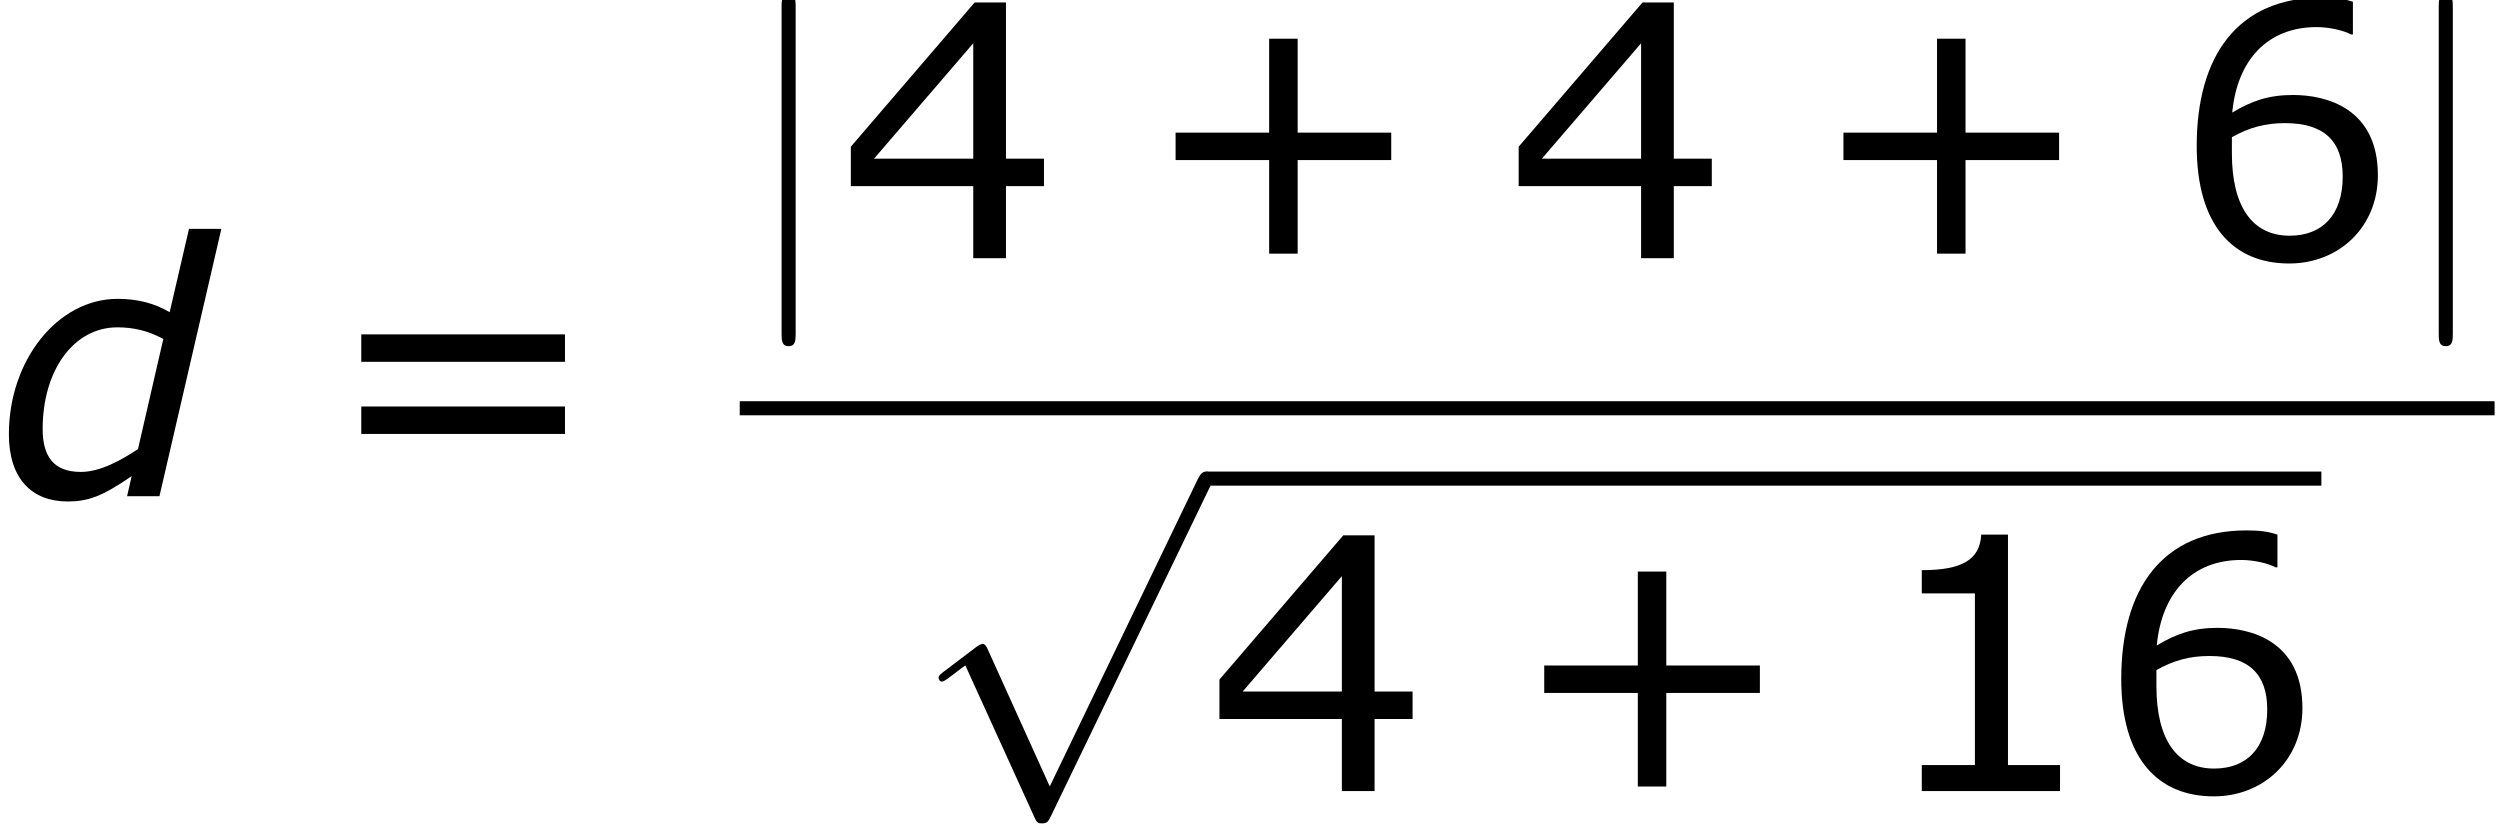
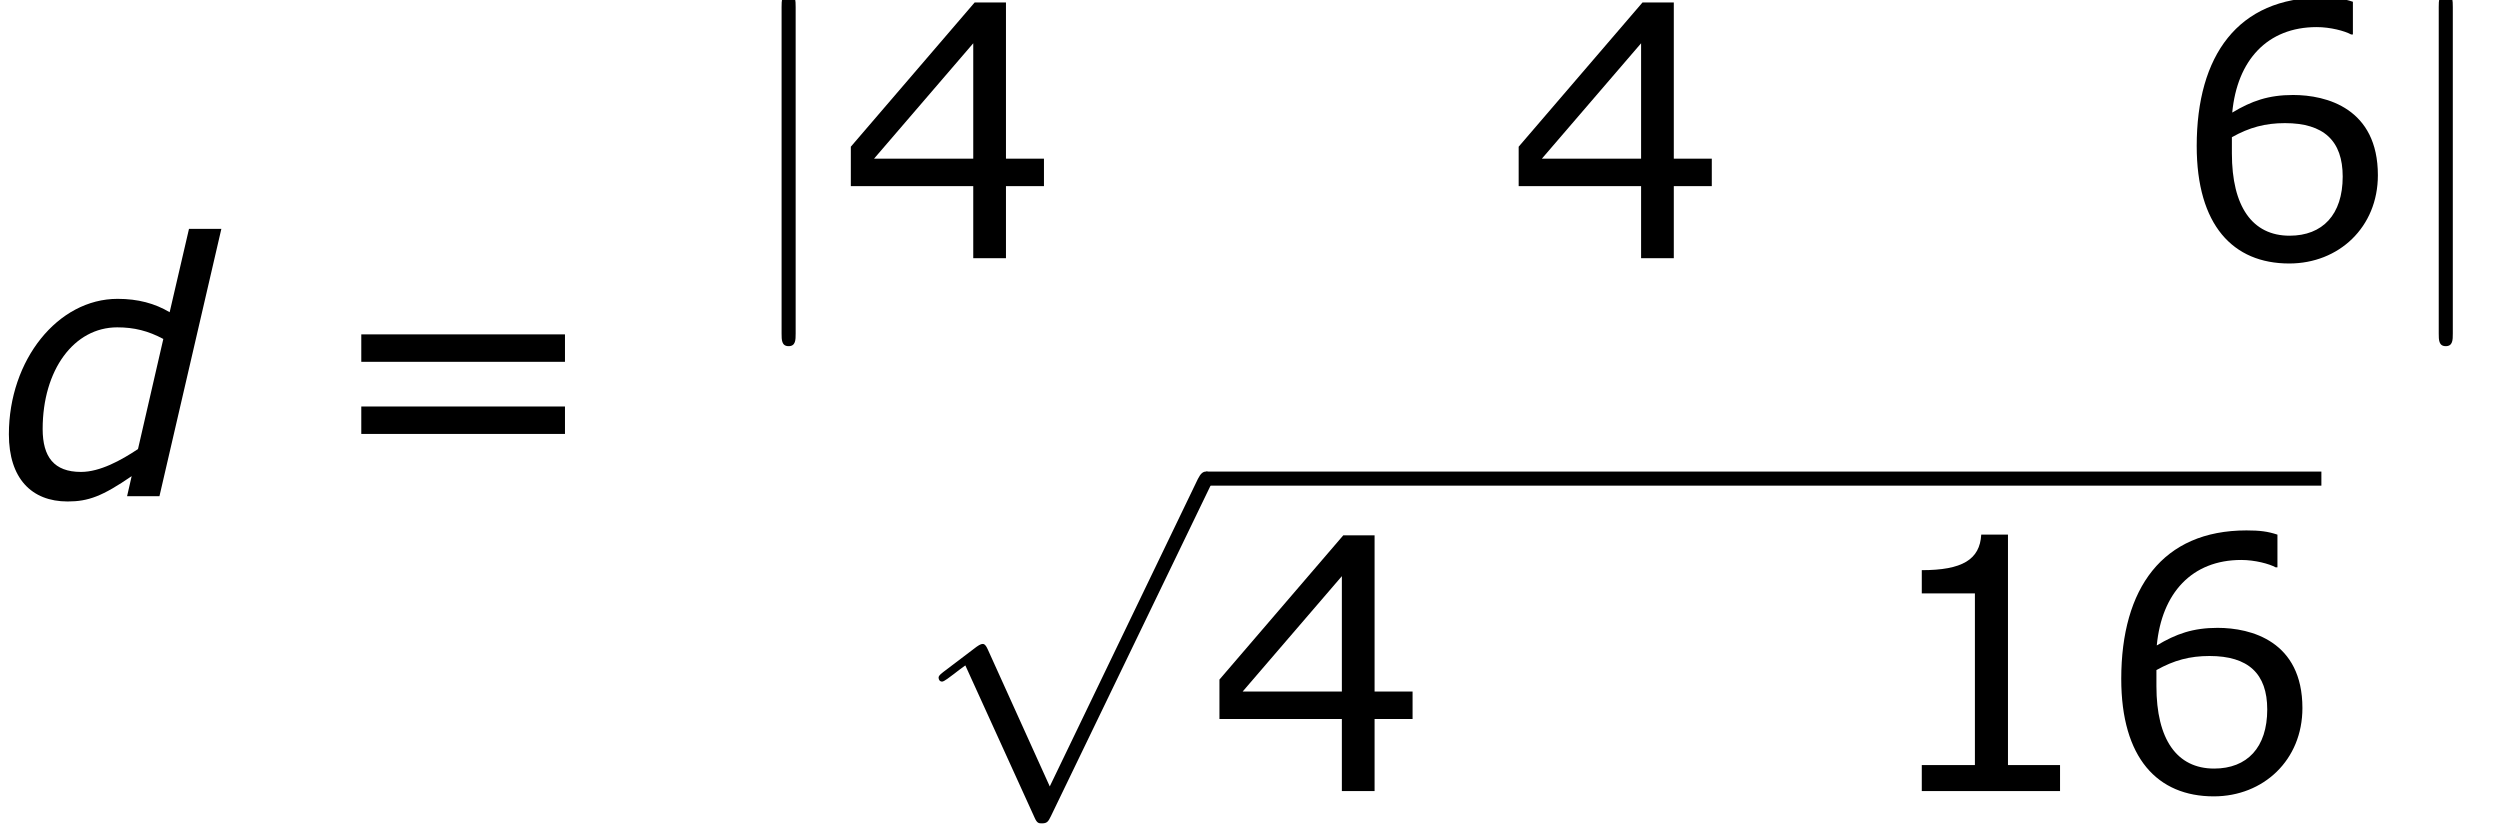
<svg xmlns="http://www.w3.org/2000/svg" xmlns:xlink="http://www.w3.org/1999/xlink" height="31.835pt" version="1.1" viewBox="0 0 96.024 31.835" width="96.024pt">
  <defs>
    <path d="M7.752 -9.12H6.648L5.988 -6.276C5.484 -6.576 4.908 -6.732 4.212 -6.732C2.172 -6.732 0.504 -4.644 0.504 -2.112C0.504 -0.612 1.272 0.18 2.508 0.18C3.216 0.18 3.696 0 4.692 -0.684L4.536 0H5.64L7.752 -9.12ZM5.772 -5.364L4.908 -1.608C4.332 -1.224 3.612 -0.828 2.964 -0.828C2.04 -0.828 1.656 -1.344 1.656 -2.292C1.656 -4.308 2.724 -5.76 4.2 -5.76C4.776 -5.76 5.256 -5.64 5.772 -5.364Z" id="g1-100" />
-     <path d="M8.592 -3.348V-4.284H5.4V-7.488H4.428V-4.284H1.236V-3.348H4.428V-0.156H5.4V-3.348H8.592Z" id="g3-43" />
    <path d="M6.348 0V-0.888H4.572V-8.748H3.66C3.612 -7.896 3.012 -7.536 1.632 -7.536V-6.744H3.444V-0.888H1.632V0H6.348Z" id="g3-49" />
    <path d="M7.044 -2.46V-3.396H5.748V-8.724H4.68L0.456 -3.804V-2.46H4.632V0H5.748V-2.46H7.044ZM4.632 -3.396H1.248L4.632 -7.332V-3.396Z" id="g3-52" />
    <path d="M6.984 -2.832C6.984 -5.112 5.232 -5.568 4.092 -5.568C3.252 -5.568 2.676 -5.364 2.016 -4.968C2.184 -6.756 3.216 -7.884 4.896 -7.884C5.364 -7.884 5.856 -7.752 6.072 -7.632H6.132V-8.748C5.808 -8.856 5.532 -8.892 5.076 -8.892C2.208 -8.892 0.804 -6.912 0.804 -3.828C0.804 -1.128 2.04 0.18 3.96 0.18C5.652 0.18 6.984 -1.056 6.984 -2.832ZM5.784 -2.784C5.784 -1.488 5.1 -0.768 3.972 -0.768C2.7 -0.768 2.004 -1.764 2.004 -3.576V-4.128C2.604 -4.464 3.144 -4.608 3.816 -4.608C5.136 -4.608 5.784 -4.008 5.784 -2.784Z" id="g3-54" />
    <path d="M8.388 -4.584V-5.52H1.44V-4.584H8.388ZM8.388 -2.124V-3.06H1.44V-2.124H8.388Z" id="g3-61" />
-     <path d="M1.908 -8.568C1.908 -8.784 1.908 -9 1.668 -9S1.428 -8.784 1.428 -8.568V2.568C1.428 2.784 1.428 3 1.668 3S1.908 2.784 1.908 2.568V-8.568Z" id="g4-106" />
+     <path d="M1.908 -8.568C1.908 -8.784 1.908 -9 1.668 -9S1.428 -8.784 1.428 -8.568V2.568C1.428 2.784 1.428 3 1.668 3S1.908 2.784 1.908 2.568V-8.568" id="g4-106" />
    <path d="M4.668 10.26L2.556 5.592C2.472 5.4 2.412 5.4 2.376 5.4C2.364 5.4 2.304 5.4 2.172 5.496L1.032 6.36C0.876 6.48 0.876 6.516 0.876 6.552C0.876 6.612 0.912 6.684 0.996 6.684C1.068 6.684 1.272 6.516 1.404 6.42C1.476 6.36 1.656 6.228 1.788 6.132L4.152 11.328C4.236 11.52 4.296 11.52 4.404 11.52C4.584 11.52 4.62 11.448 4.704 11.28L10.152 0C10.236 -0.168 10.236 -0.216 10.236 -0.24C10.236 -0.36 10.14 -0.48 9.996 -0.48C9.9 -0.48 9.816 -0.42 9.72 -0.228L4.668 10.26Z" id="g4-112" />
  </defs>
  <g id="page1" transform="matrix(1.126 0 0 1.126 -63.986 -61.02)">
    <use x="56.625" xlink:href="#g1-100" y="71.118" />
    <use x="67.71" xlink:href="#g3-61" y="71.118" />
    <use x="82.059" xlink:href="#g4-106" y="63" />
    <use x="85.393" xlink:href="#g3-52" y="63" />
    <use x="95.691" xlink:href="#g3-43" y="63" />
    <use x="108.174" xlink:href="#g3-52" y="63" />
    <use x="118.473" xlink:href="#g3-43" y="63" />
    <use x="130.955" xlink:href="#g3-54" y="63" />
    <use x="138.587" xlink:href="#g4-106" y="63" />
-     <rect height="0.48" width="59.861" x="82.059" y="67.878" />
    <use x="87.967" xlink:href="#g4-112" y="70.758" />
    <rect height="0.48" width="38.045" x="97.967" y="70.278" />
    <use x="97.967" xlink:href="#g3-52" y="81.177" />
    <use x="108.266" xlink:href="#g3-43" y="81.177" />
    <use x="120.749" xlink:href="#g3-49" y="81.177" />
    <use x="128.381" xlink:href="#g3-54" y="81.177" />
  </g>
</svg>